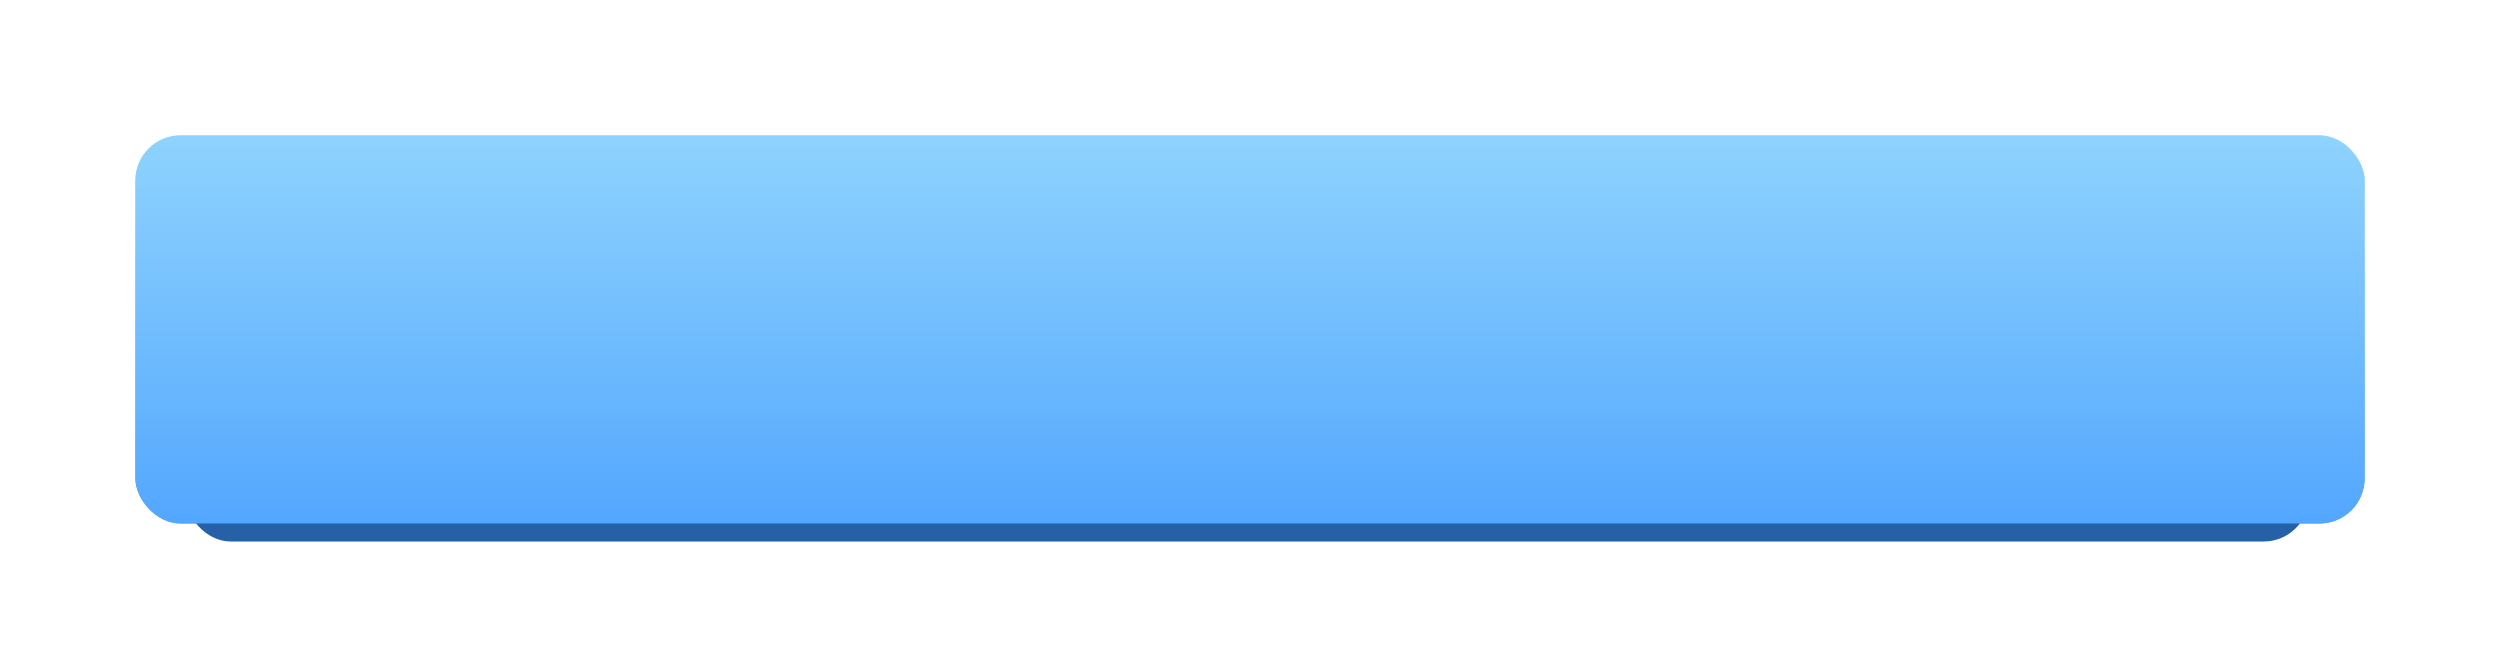
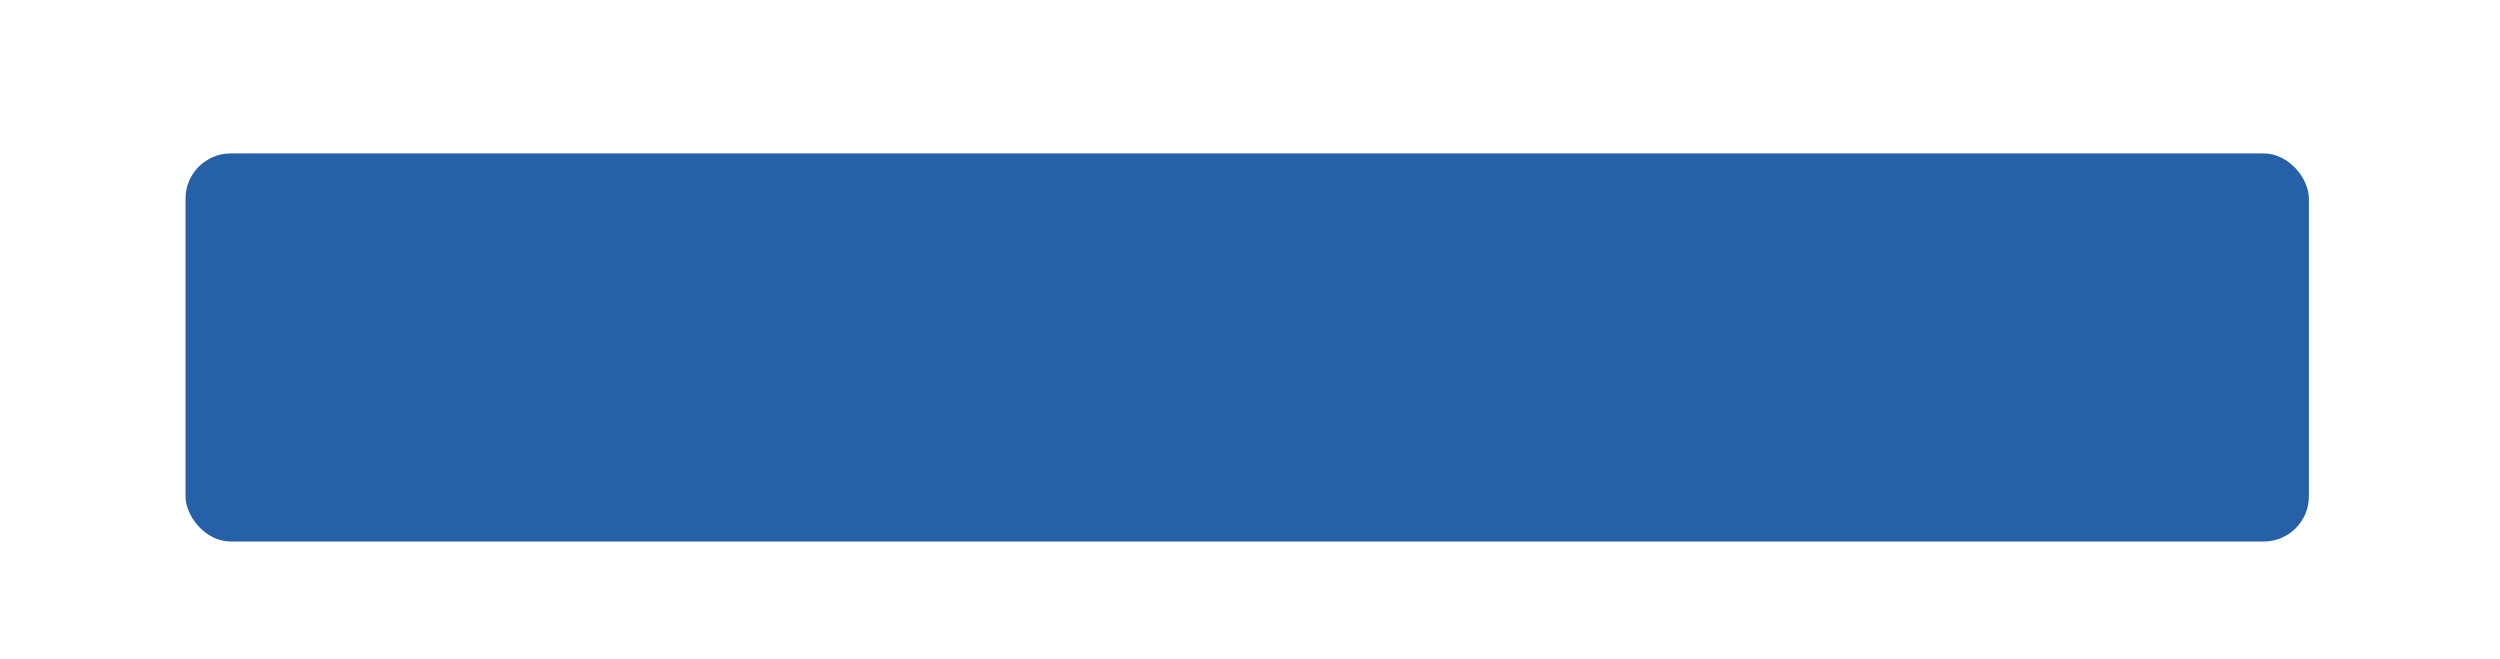
<svg xmlns="http://www.w3.org/2000/svg" width="554" height="146" viewBox="0 0 554 146" fill="none">
  <g filter="url(#filter0_f)">
-     <rect x="30" y="30" width="494" height="86" rx="10" fill="url(#paint0_linear)" />
-   </g>
+     </g>
  <rect x="41.115" y="34" width="470.535" height="86" rx="10" fill="#2661A7" />
-   <rect x="30" y="30" width="494" height="86" rx="10" fill="url(#paint1_linear)" />
  <defs>
    <filter id="filter0_f" x="0" y="0" width="554" height="146" filterUnits="userSpaceOnUse" color-interpolation-filters="sRGB">
      <feFlood flood-opacity="0" result="BackgroundImageFix" />
      <feBlend mode="normal" in="SourceGraphic" in2="BackgroundImageFix" result="shape" />
      <feGaussianBlur stdDeviation="15" result="effect1_foregroundBlur" />
    </filter>
    <linearGradient id="paint0_linear" x1="277" y1="30" x2="277" y2="116" gradientUnits="userSpaceOnUse">
      <stop stop-color="#AEEAFD" />
      <stop offset="1" stop-color="#3B95FF" />
    </linearGradient>
    <linearGradient id="paint1_linear" x1="277.662" y1="-15.15" x2="277.662" y2="150.4" gradientUnits="userSpaceOnUse">
      <stop stop-color="#AEEAFD" />
      <stop offset="1" stop-color="#3B95FF" />
    </linearGradient>
  </defs>
</svg>